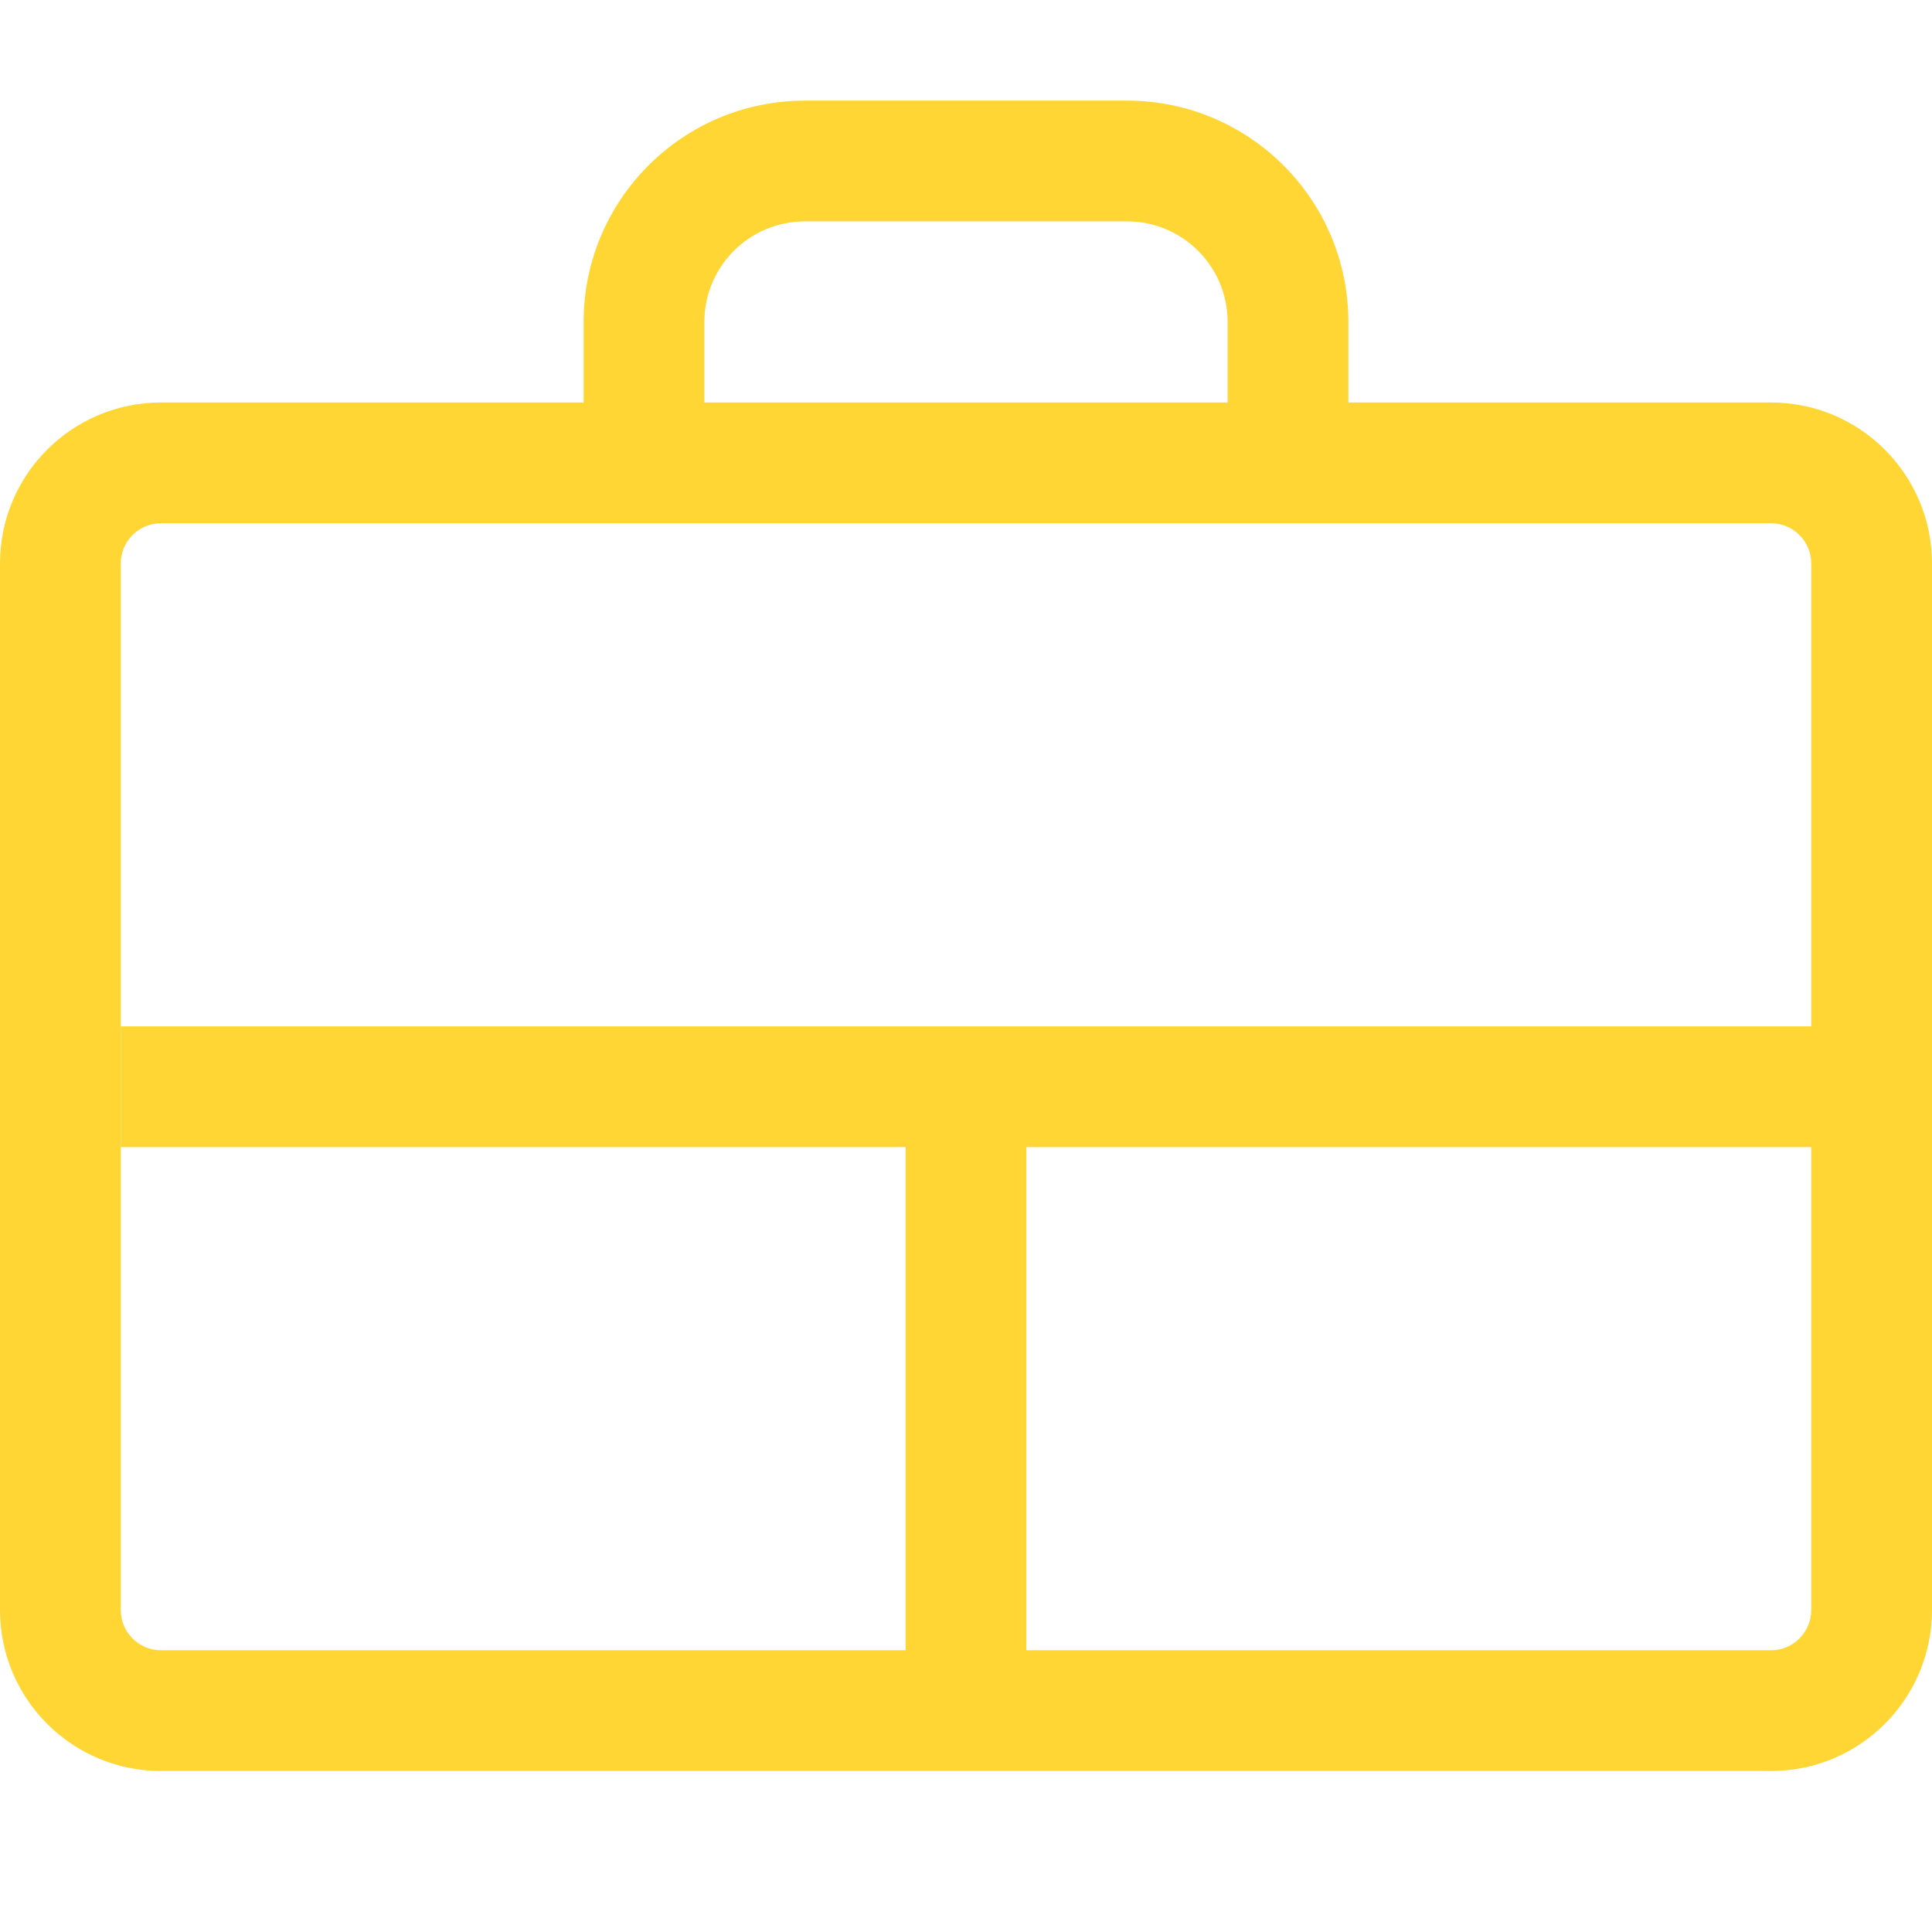
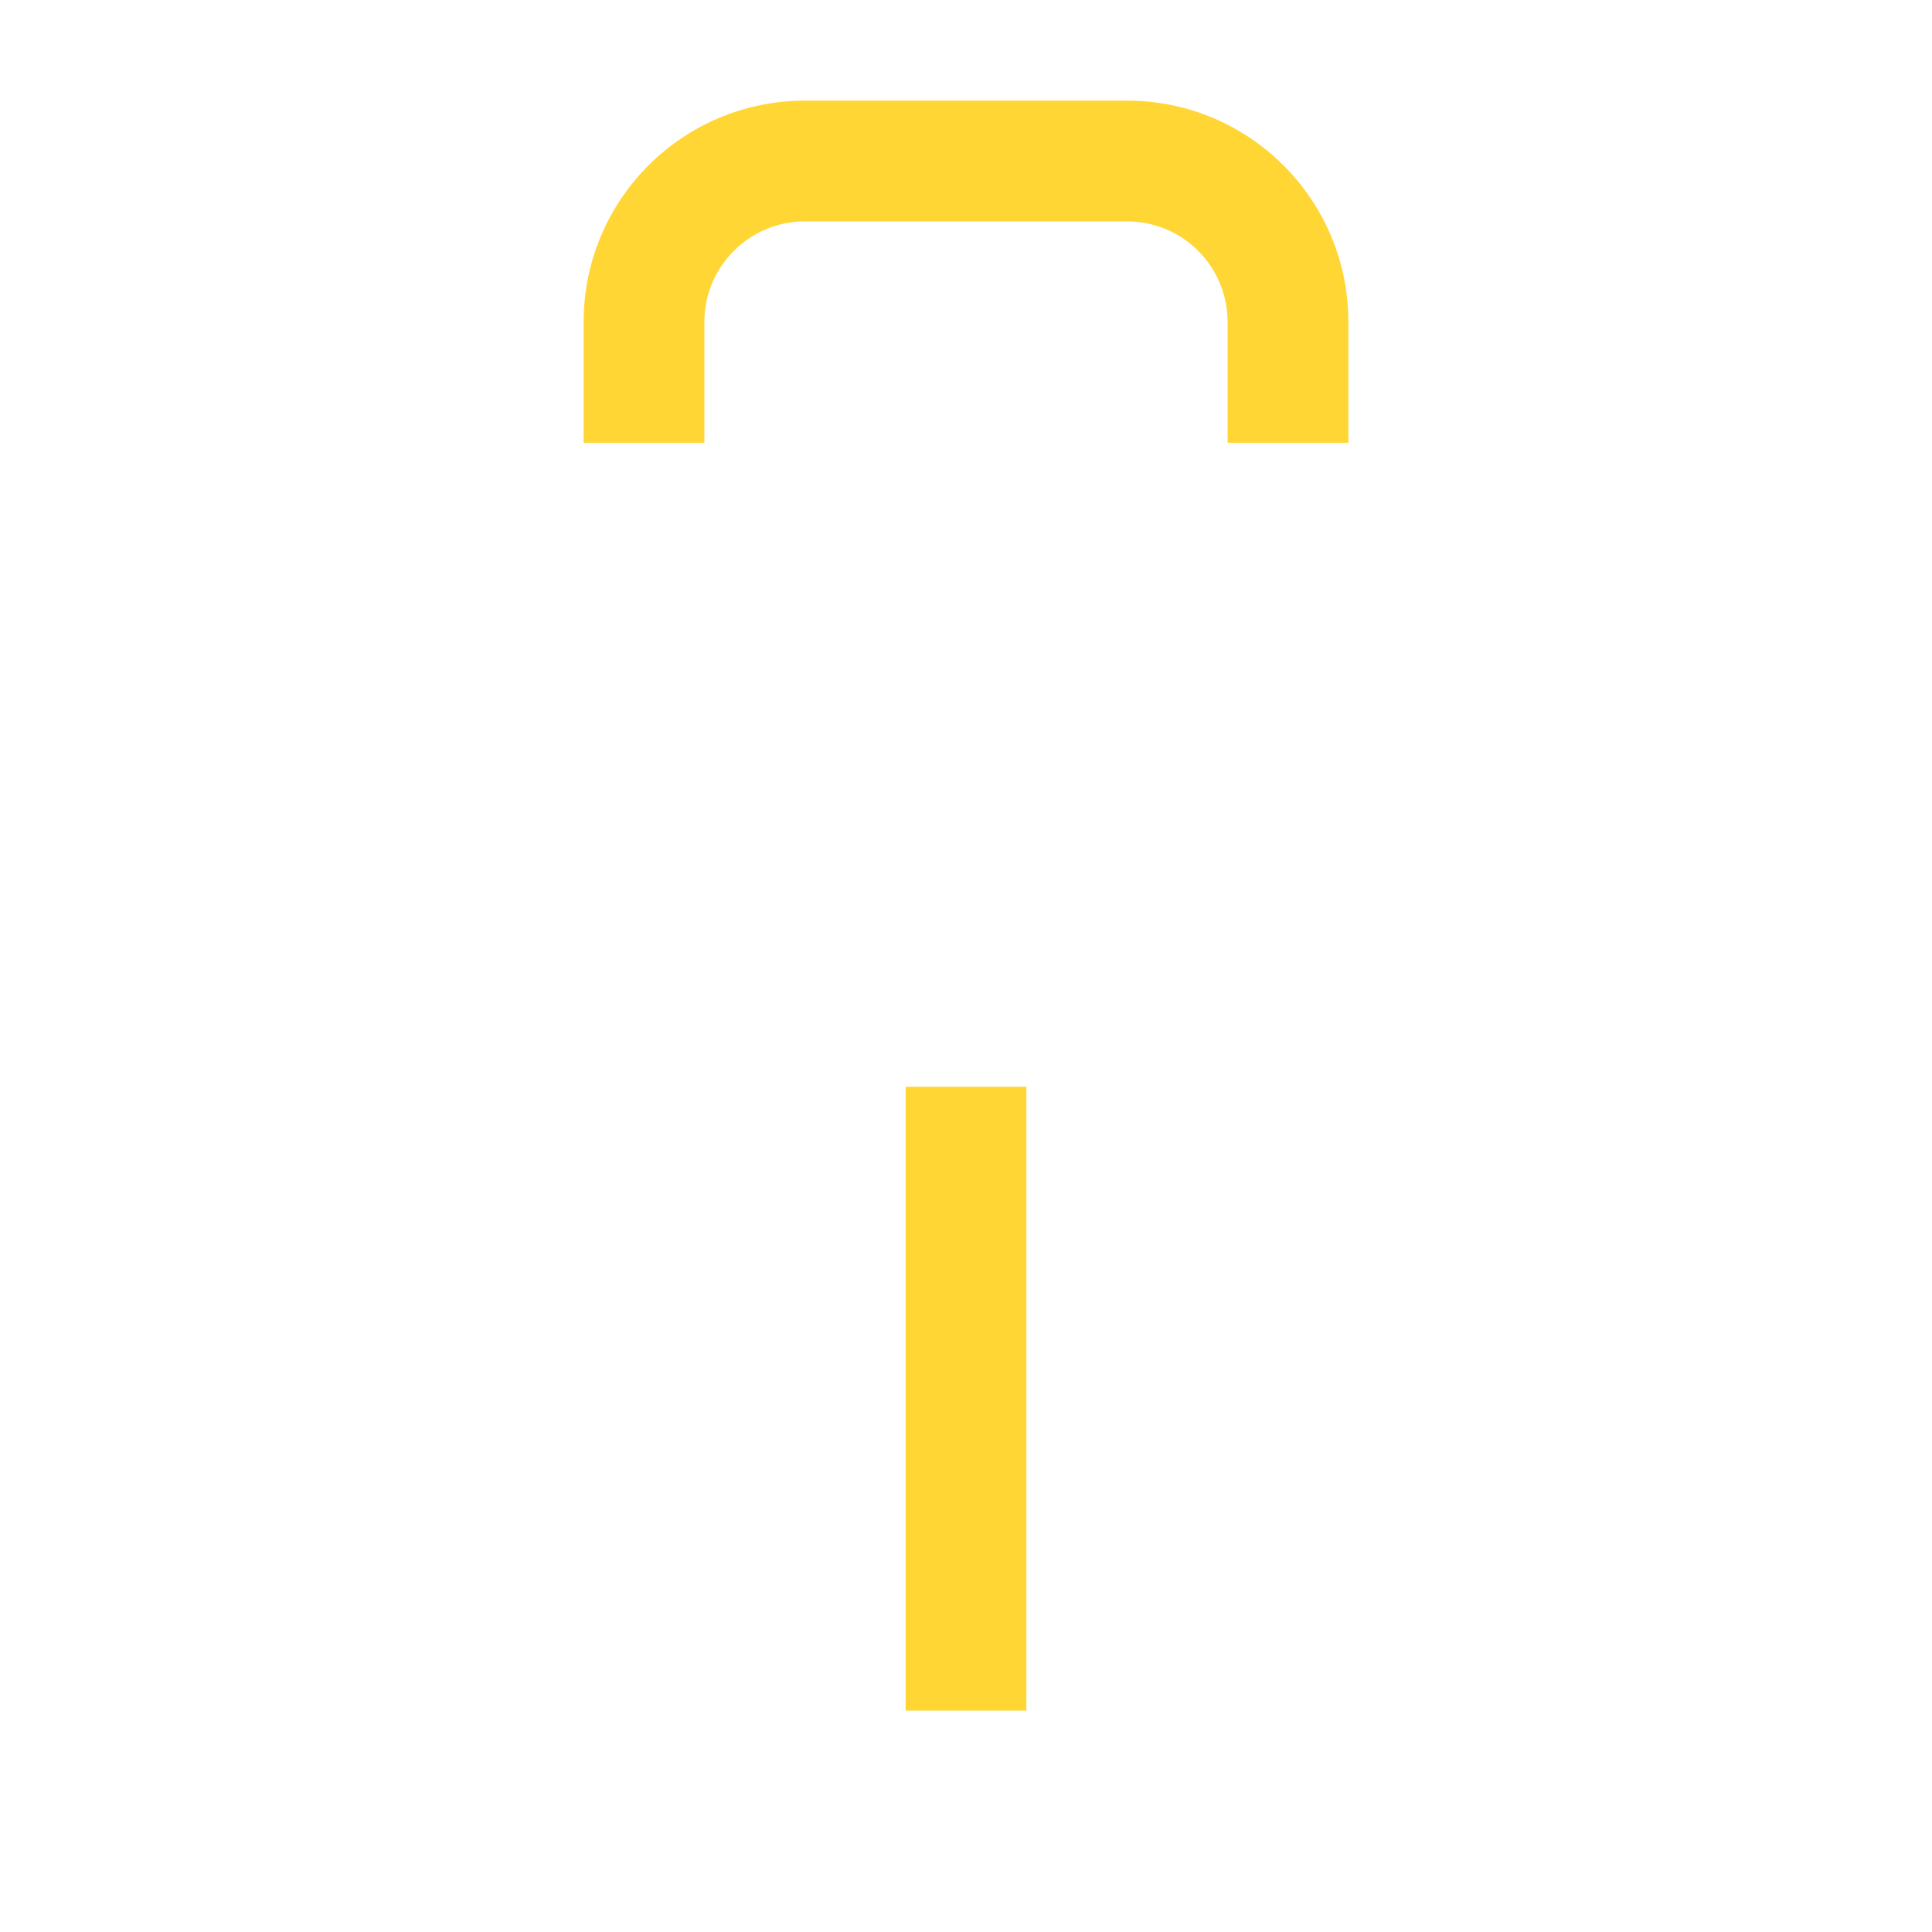
<svg xmlns="http://www.w3.org/2000/svg" width="48" height="48" viewBox="0 0 48 48" fill="none">
-   <path fill-rule="evenodd" clip-rule="evenodd" d="M46 28.5H3V25.5H46V28.5Z" fill="#FFD633" />
-   <path fill-rule="evenodd" clip-rule="evenodd" d="M44 13H4C3.448 13 3 13.448 3 14V40C3 40.552 3.448 41 4 41H44C44.552 41 45 40.552 45 40V14C45 13.448 44.552 13 44 13ZM4 10C1.791 10 0 11.791 0 14V40C0 42.209 1.791 44 4 44H44C46.209 44 48 42.209 48 40V14C48 11.791 46.209 10 44 10H4Z" fill="#FFD633" />
  <path fill-rule="evenodd" clip-rule="evenodd" d="M20 5.5C18.619 5.5 17.5 6.619 17.5 8V11H14.5V8C14.5 4.962 16.962 2.5 20 2.5H28C31.038 2.5 33.5 4.962 33.5 8V11H30.5V8C30.5 6.619 29.381 5.5 28 5.5H20Z" fill="#FFD633" />
  <path fill-rule="evenodd" clip-rule="evenodd" d="M22.5 42.5V27H25.5V42.5H22.5Z" fill="#FFD633" />
</svg>